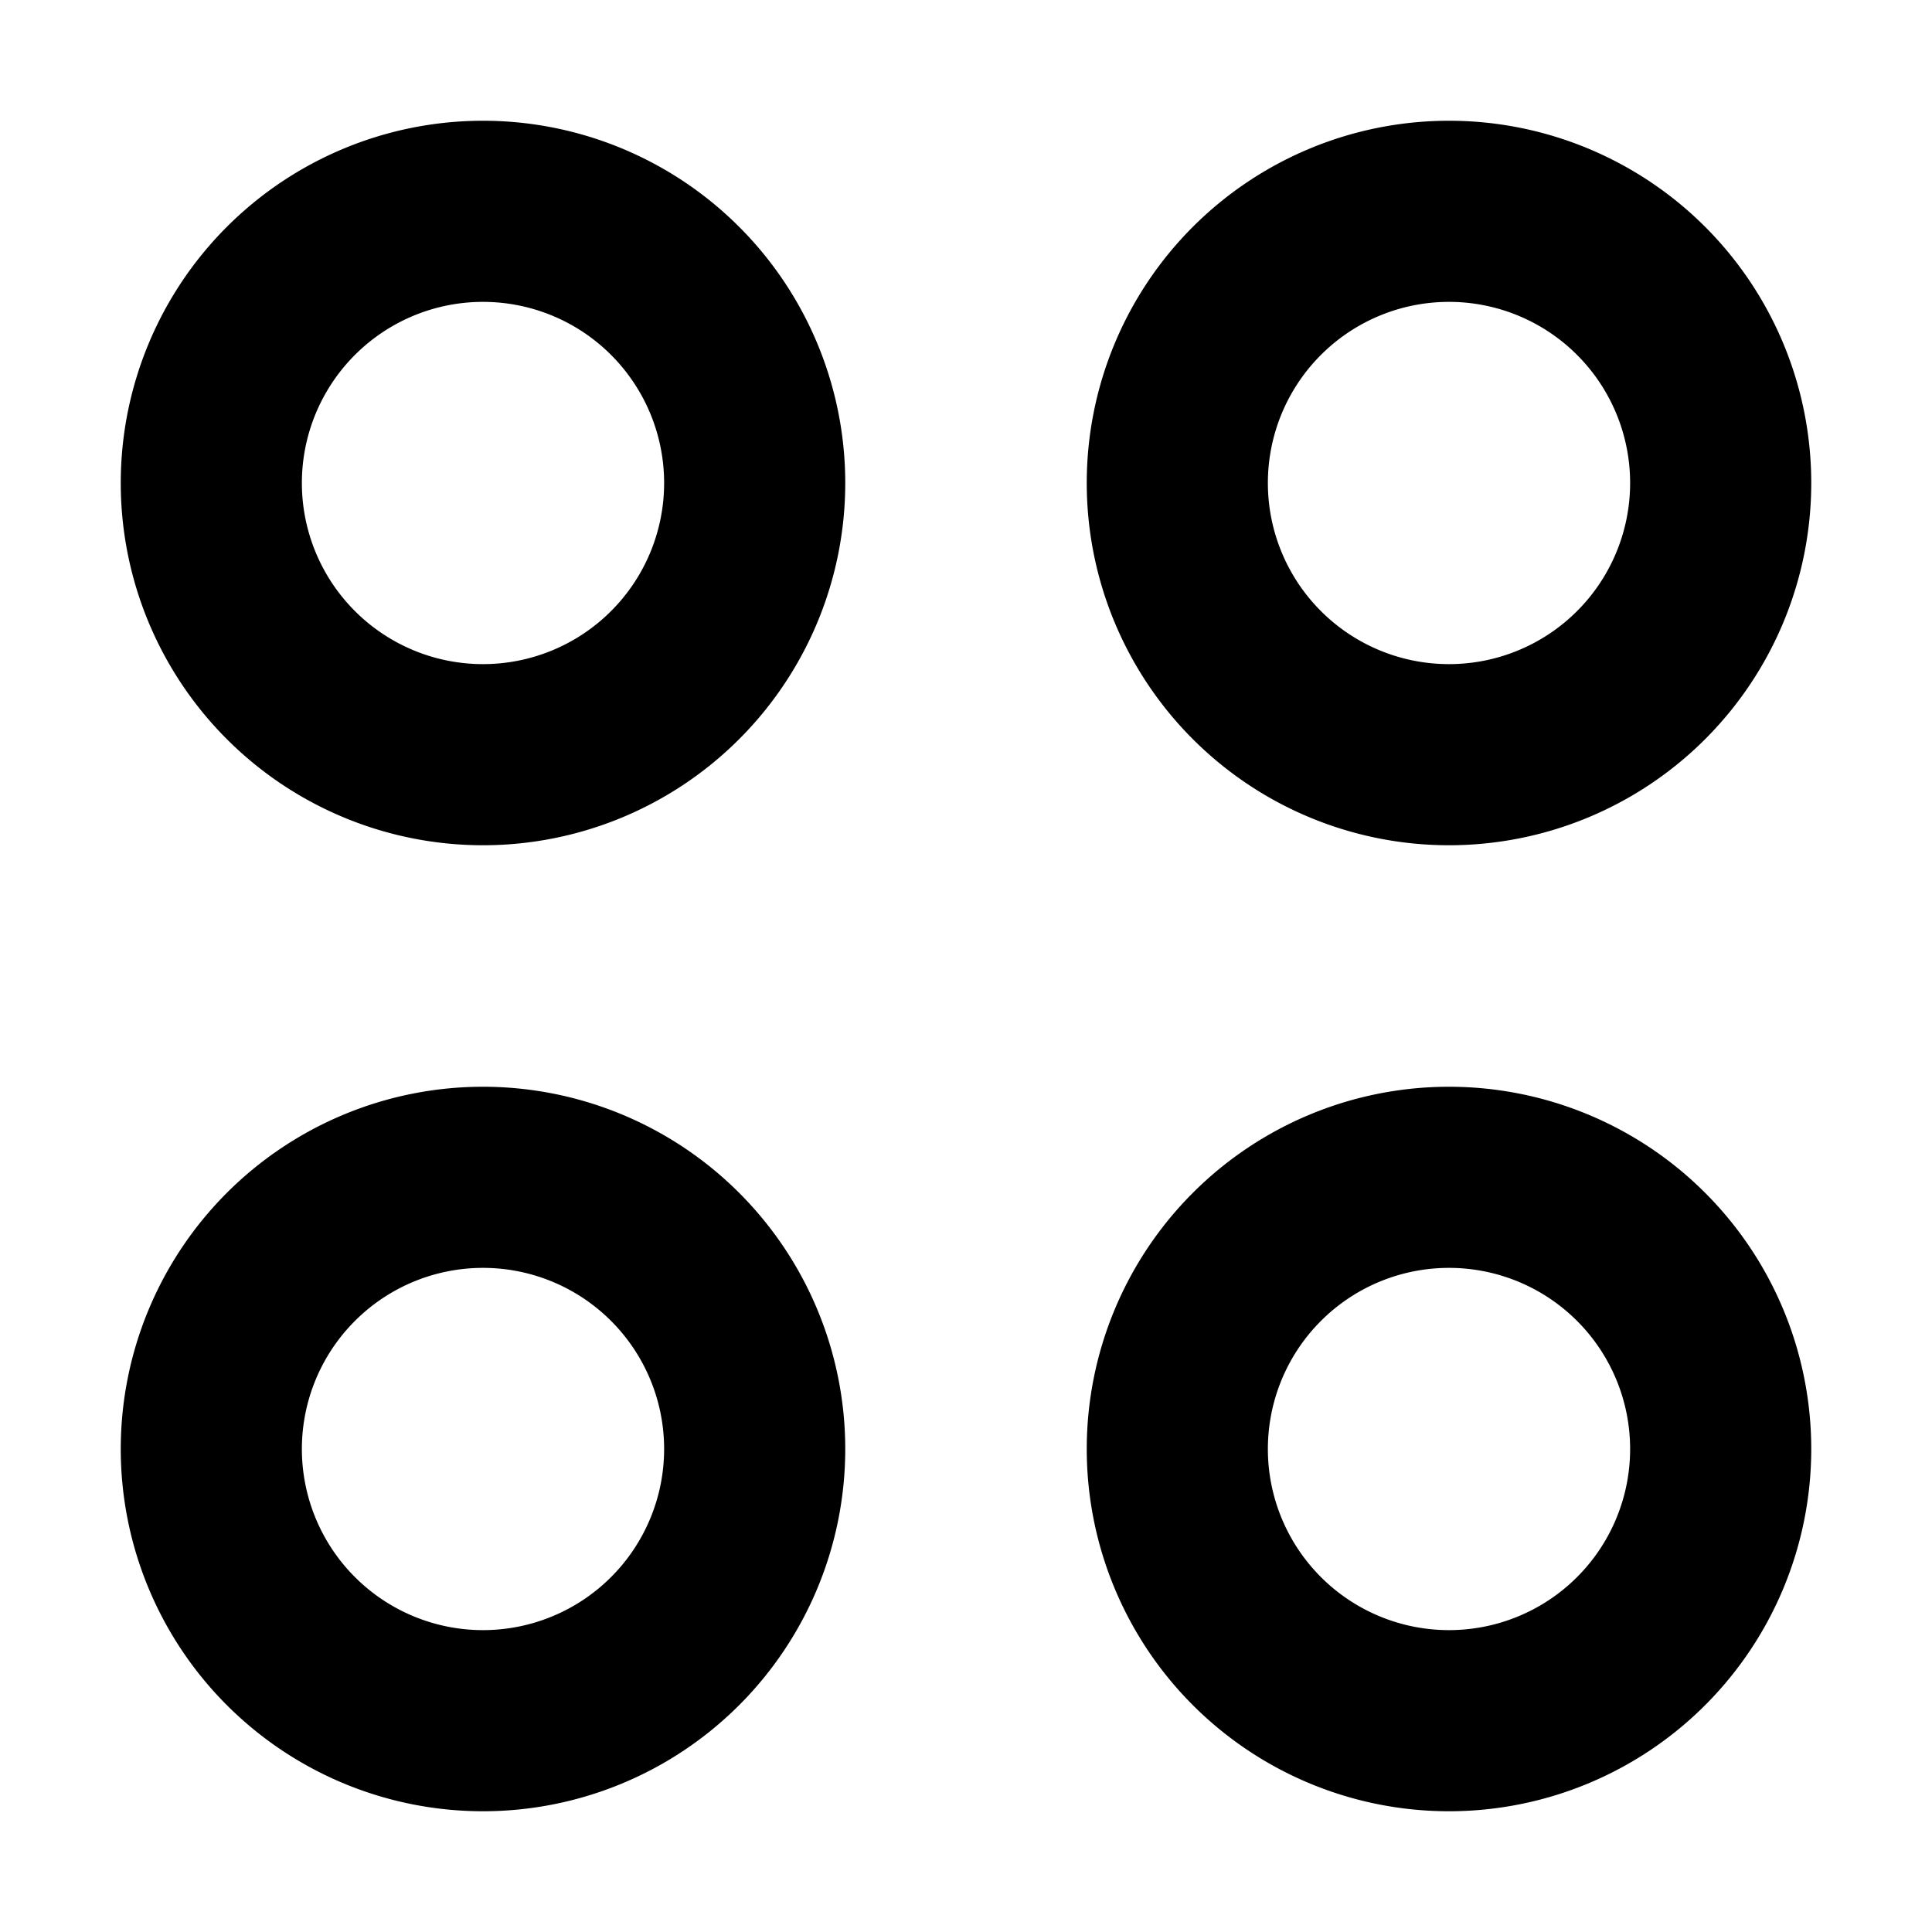
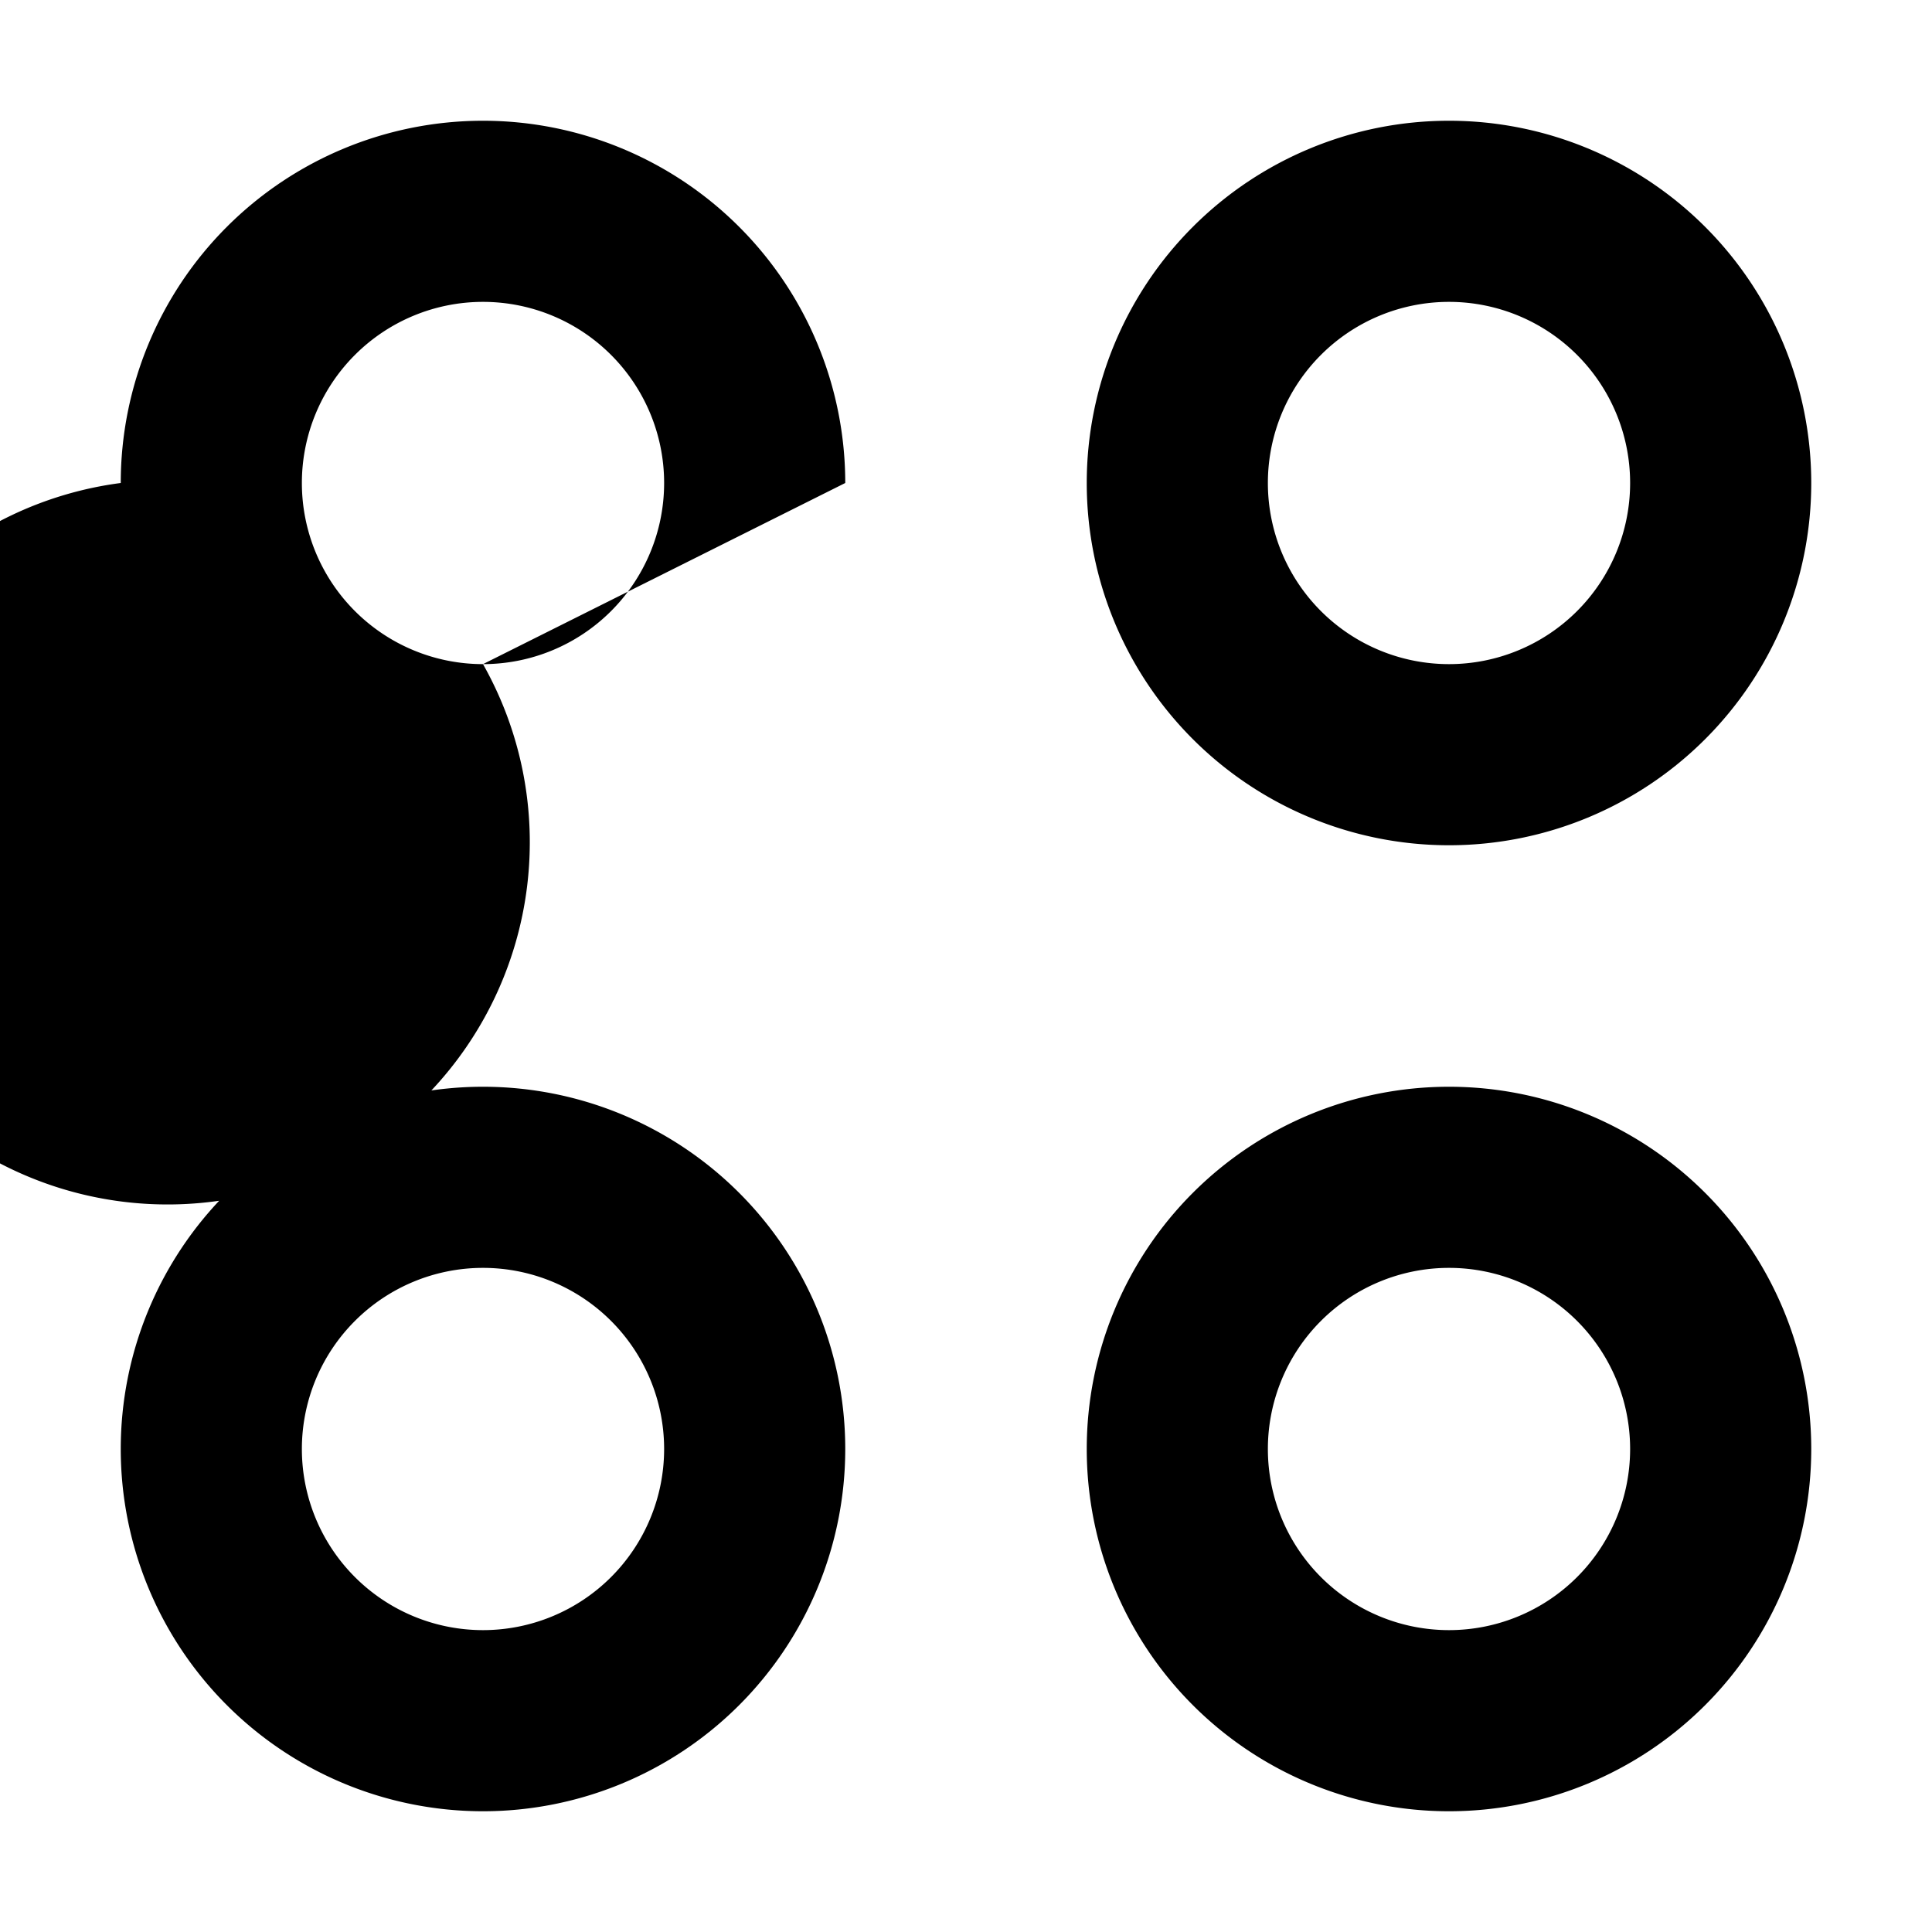
<svg xmlns="http://www.w3.org/2000/svg" viewBox="0 0 512 512">
-   <path d="M128 176a48 48 0 1 0 0-96 48 48 0 1 0 0 96zm96-48A96 96 0 1 1 32 128a96 96 0 1 1 192 0zM128 432a48 48 0 1 0 0-96 48 48 0 1 0 0 96zm96-48A96 96 0 1 1 32 384a96 96 0 1 1 192 0zM336 128a48 48 0 1 0 96 0 48 48 0 1 0 -96 0zm48 96a96 96 0 1 1 0-192 96 96 0 1 1 0 192zm0 208a48 48 0 1 0 0-96 48 48 0 1 0 0 96zm96-48a96 96 0 1 1 -192 0 96 96 0 1 1 192 0z" />
+   <path d="M128 176a48 48 0 1 0 0-96 48 48 0 1 0 0 96zA96 96 0 1 1 32 128a96 96 0 1 1 192 0zM128 432a48 48 0 1 0 0-96 48 48 0 1 0 0 96zm96-48A96 96 0 1 1 32 384a96 96 0 1 1 192 0zM336 128a48 48 0 1 0 96 0 48 48 0 1 0 -96 0zm48 96a96 96 0 1 1 0-192 96 96 0 1 1 0 192zm0 208a48 48 0 1 0 0-96 48 48 0 1 0 0 96zm96-48a96 96 0 1 1 -192 0 96 96 0 1 1 192 0z" />
</svg>